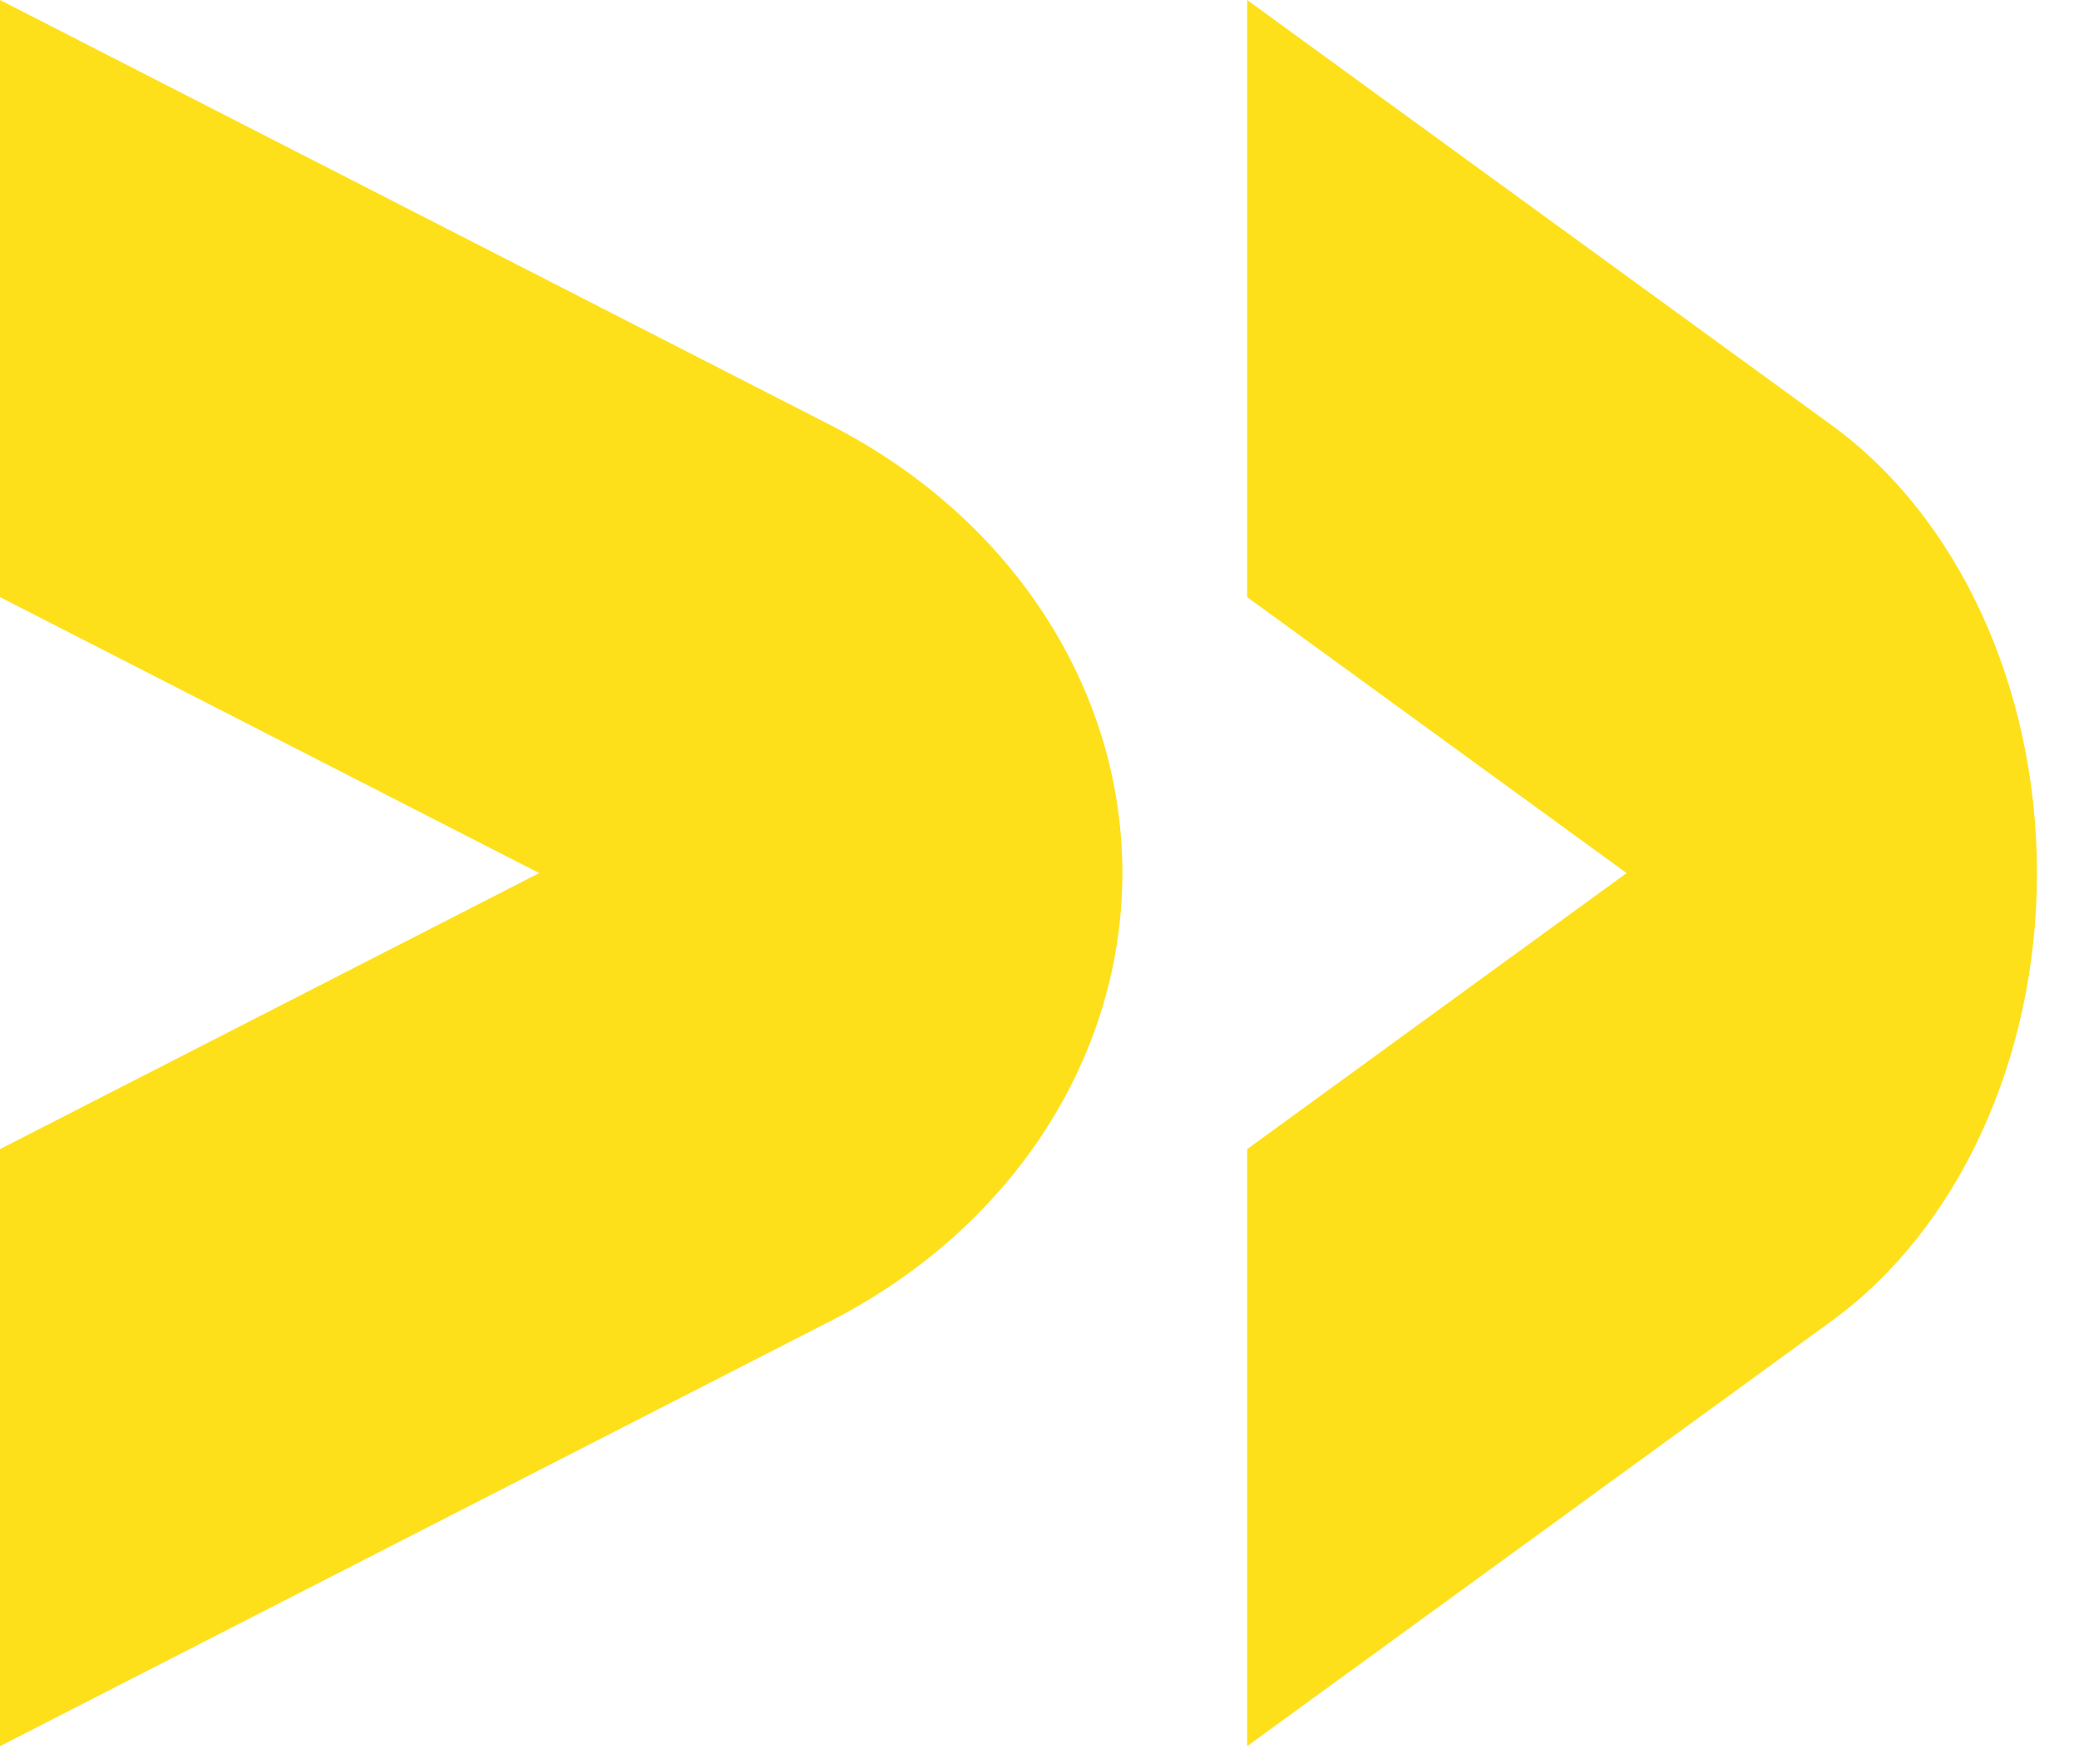
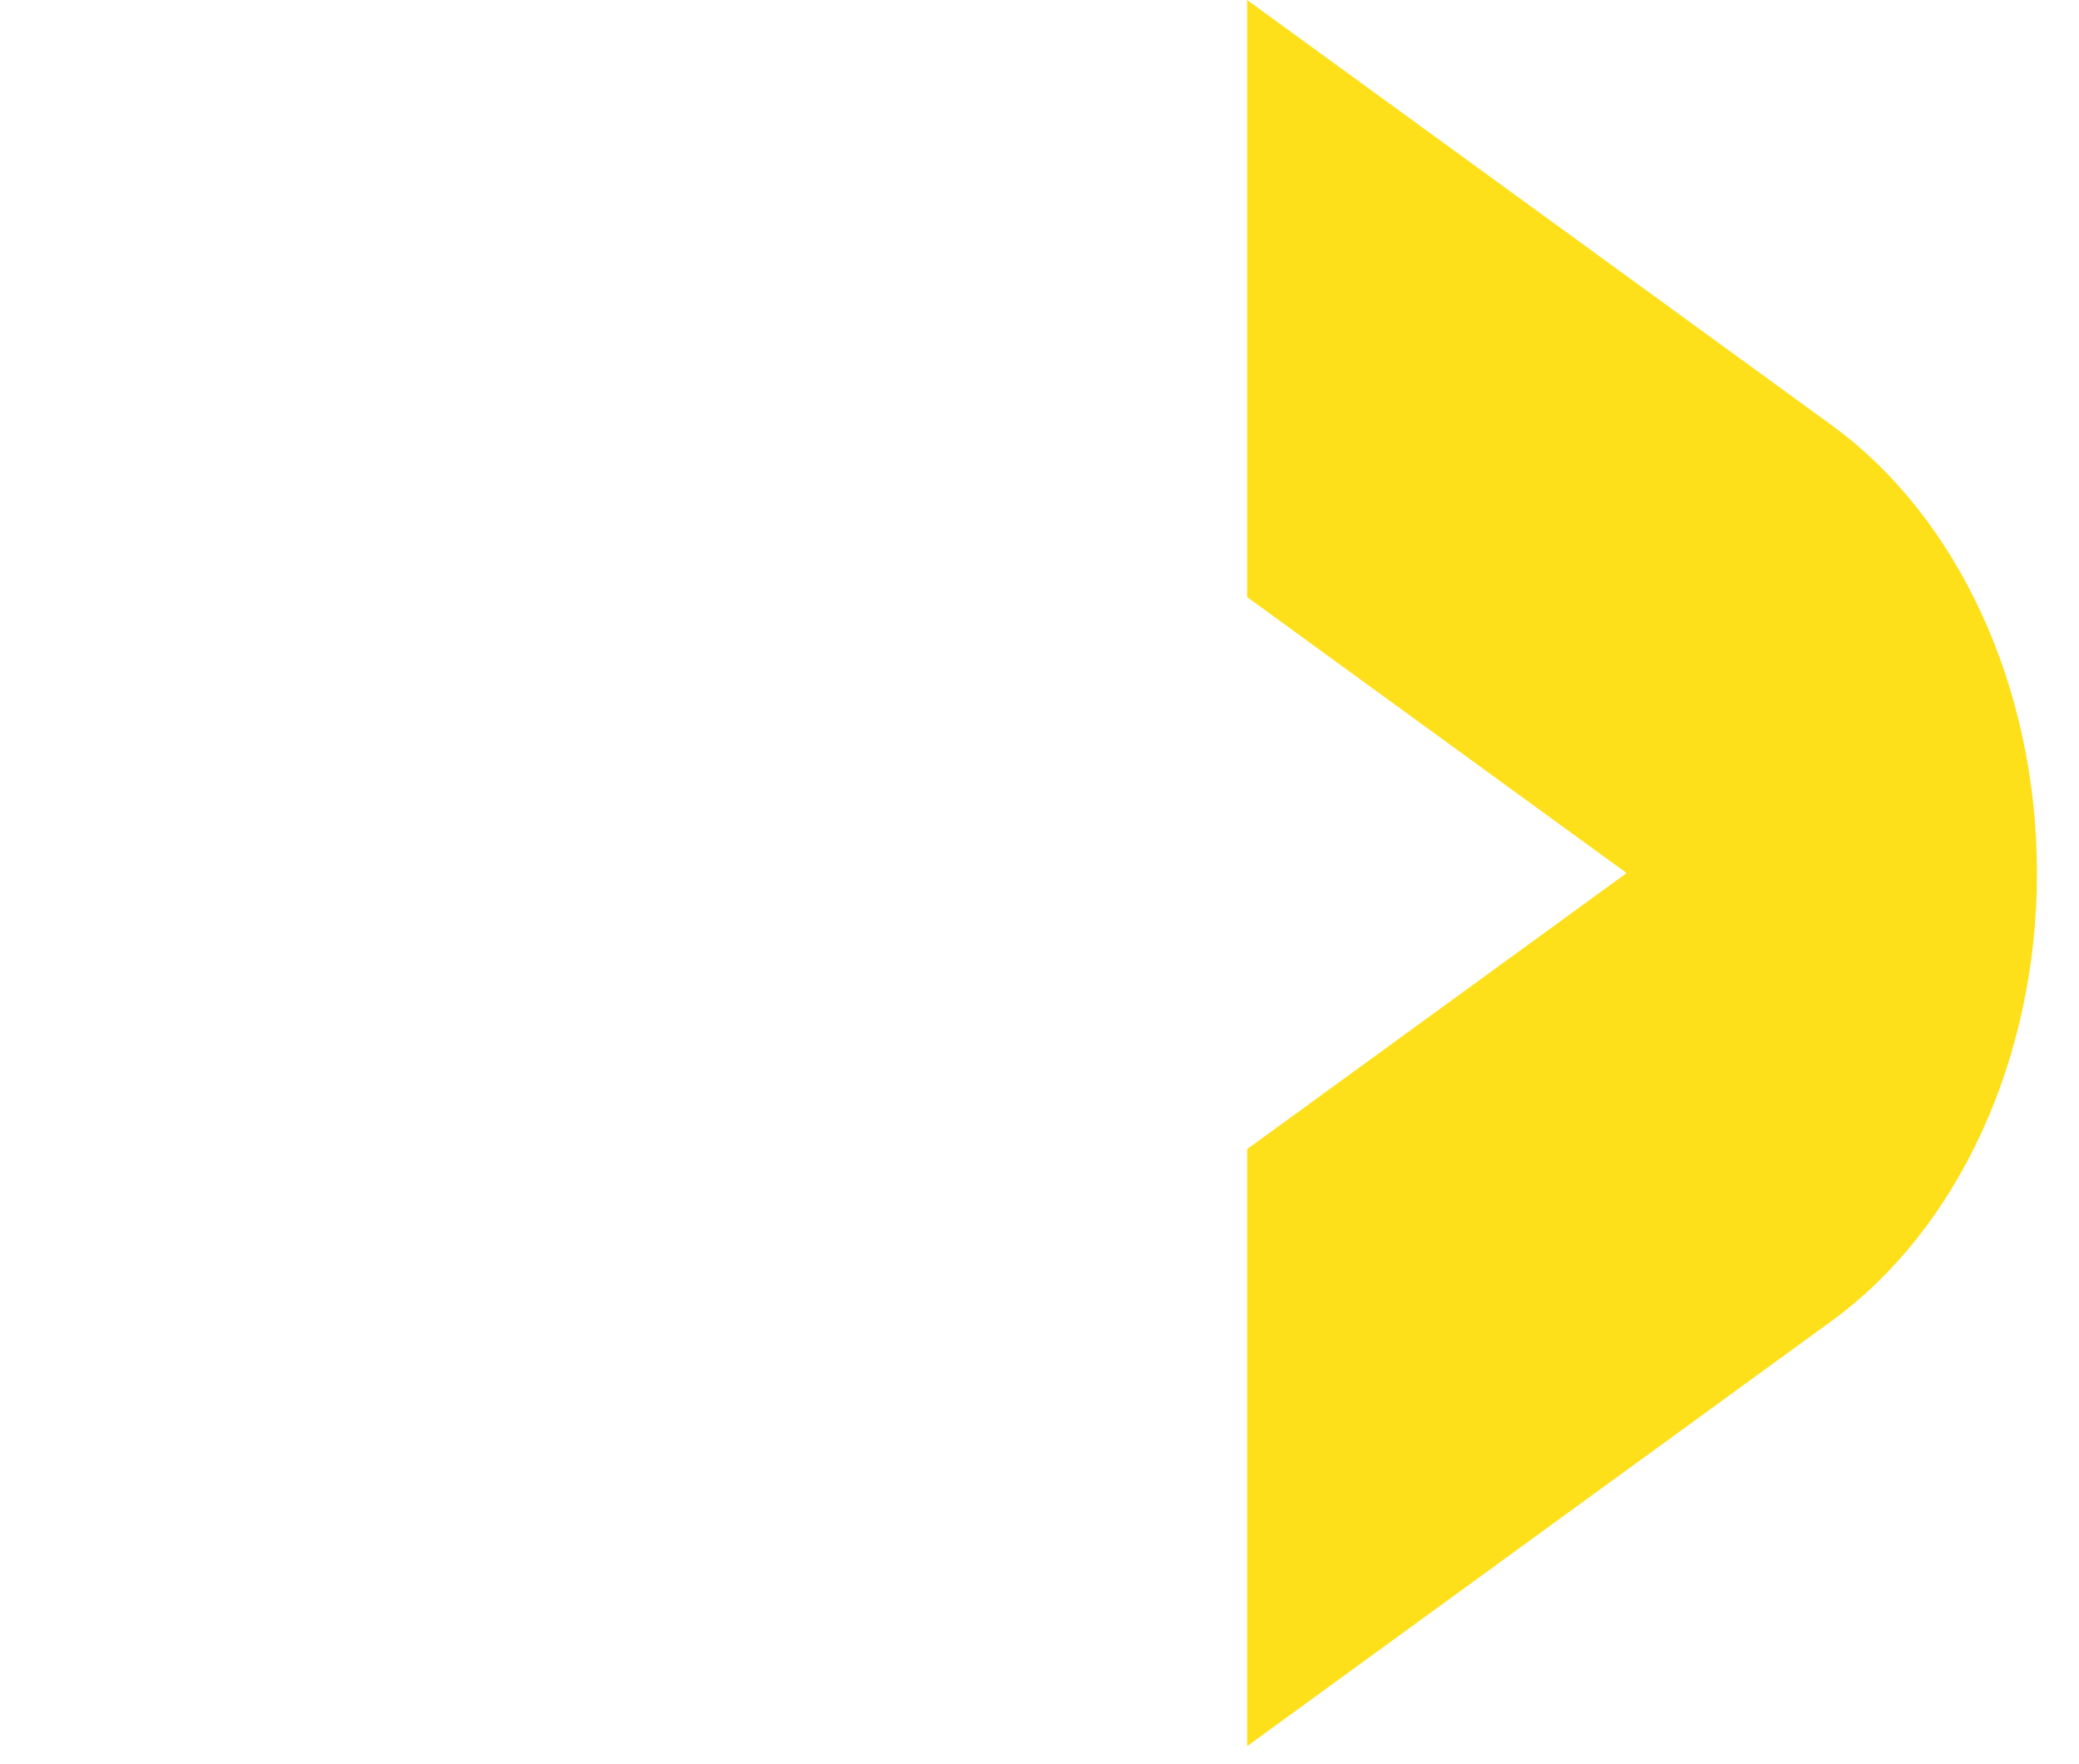
<svg xmlns="http://www.w3.org/2000/svg" width="33" height="28" viewBox="0 0 33 28" fill="none">
-   <path d="M17.816 13.857C17.816 16.789 16.052 19.498 13.188 20.964L2.42286e-06 27.714L1.59439e-06 18.238L8.559 13.857L8.28469e-07 9.477L0 0L13.188 6.75C16.052 8.216 17.816 10.925 17.816 13.857Z" fill="#FEE01A" />
  <path d="M32.333 13.857C32.333 16.789 31.091 19.498 29.076 20.964L19.796 27.714L19.796 18.238L25.819 13.857L19.796 9.477L19.796 0L29.076 6.75C31.091 8.216 32.333 10.925 32.333 13.857Z" fill="#FEE01A" />
</svg>